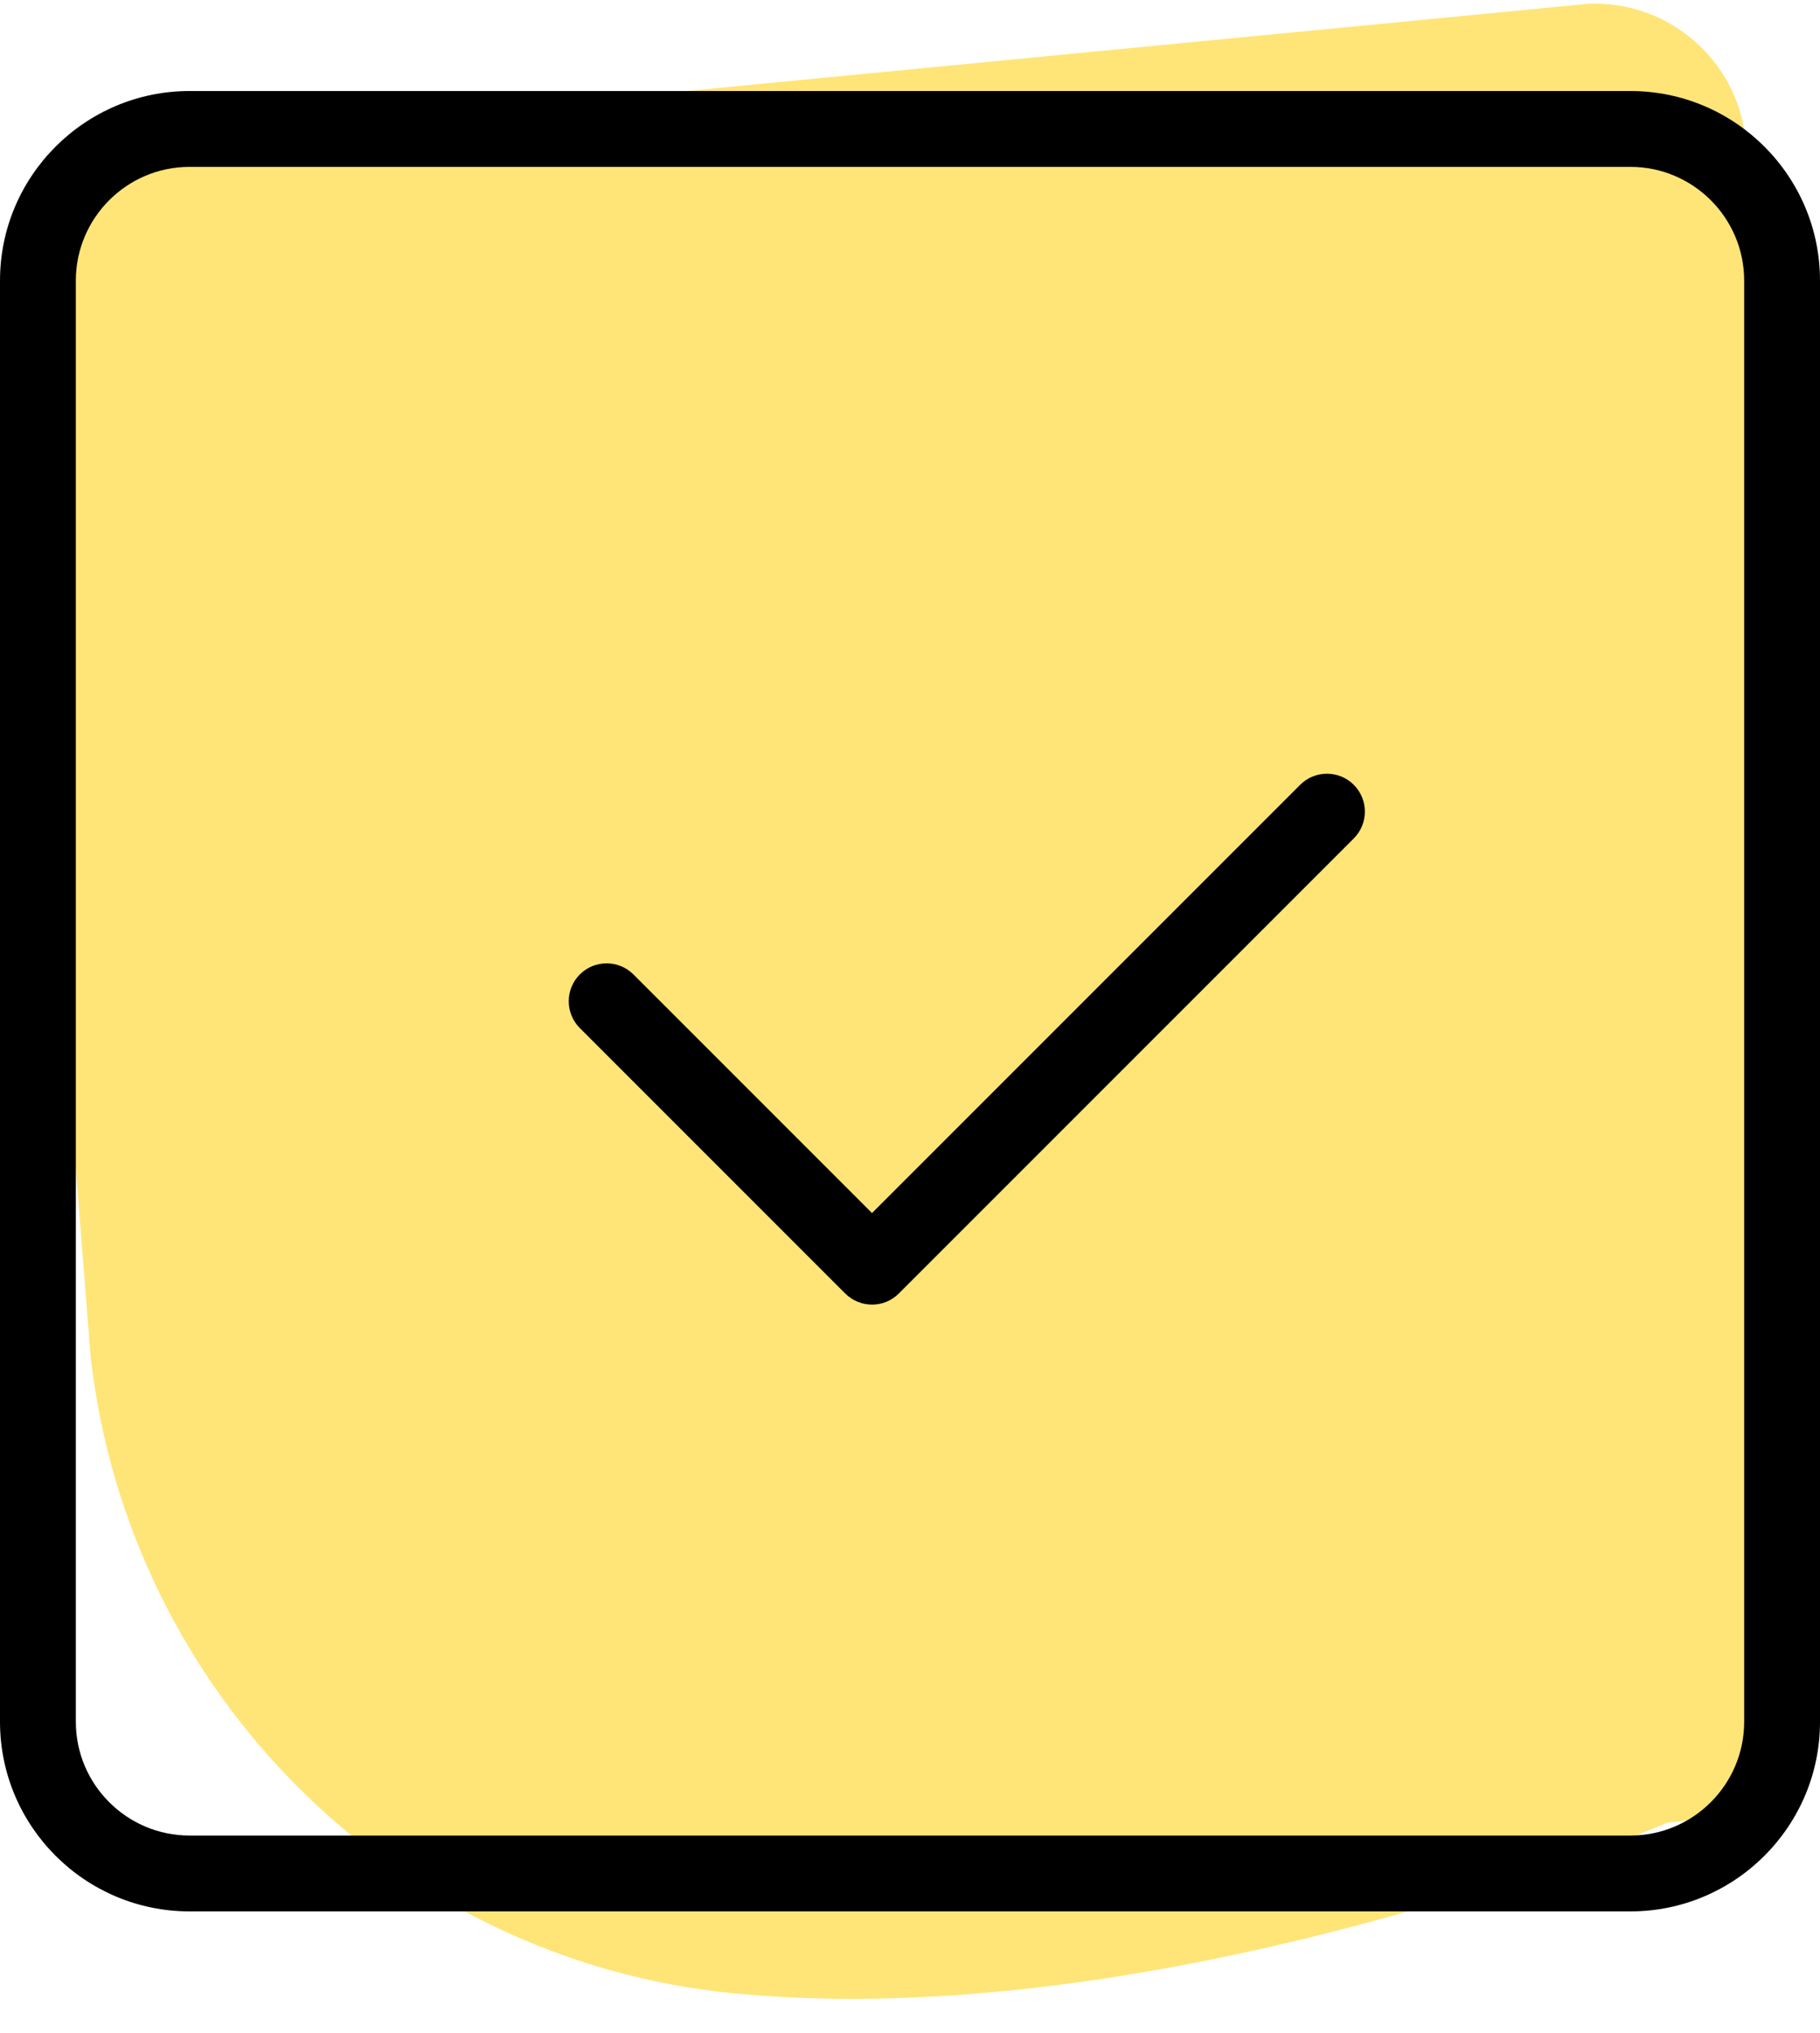
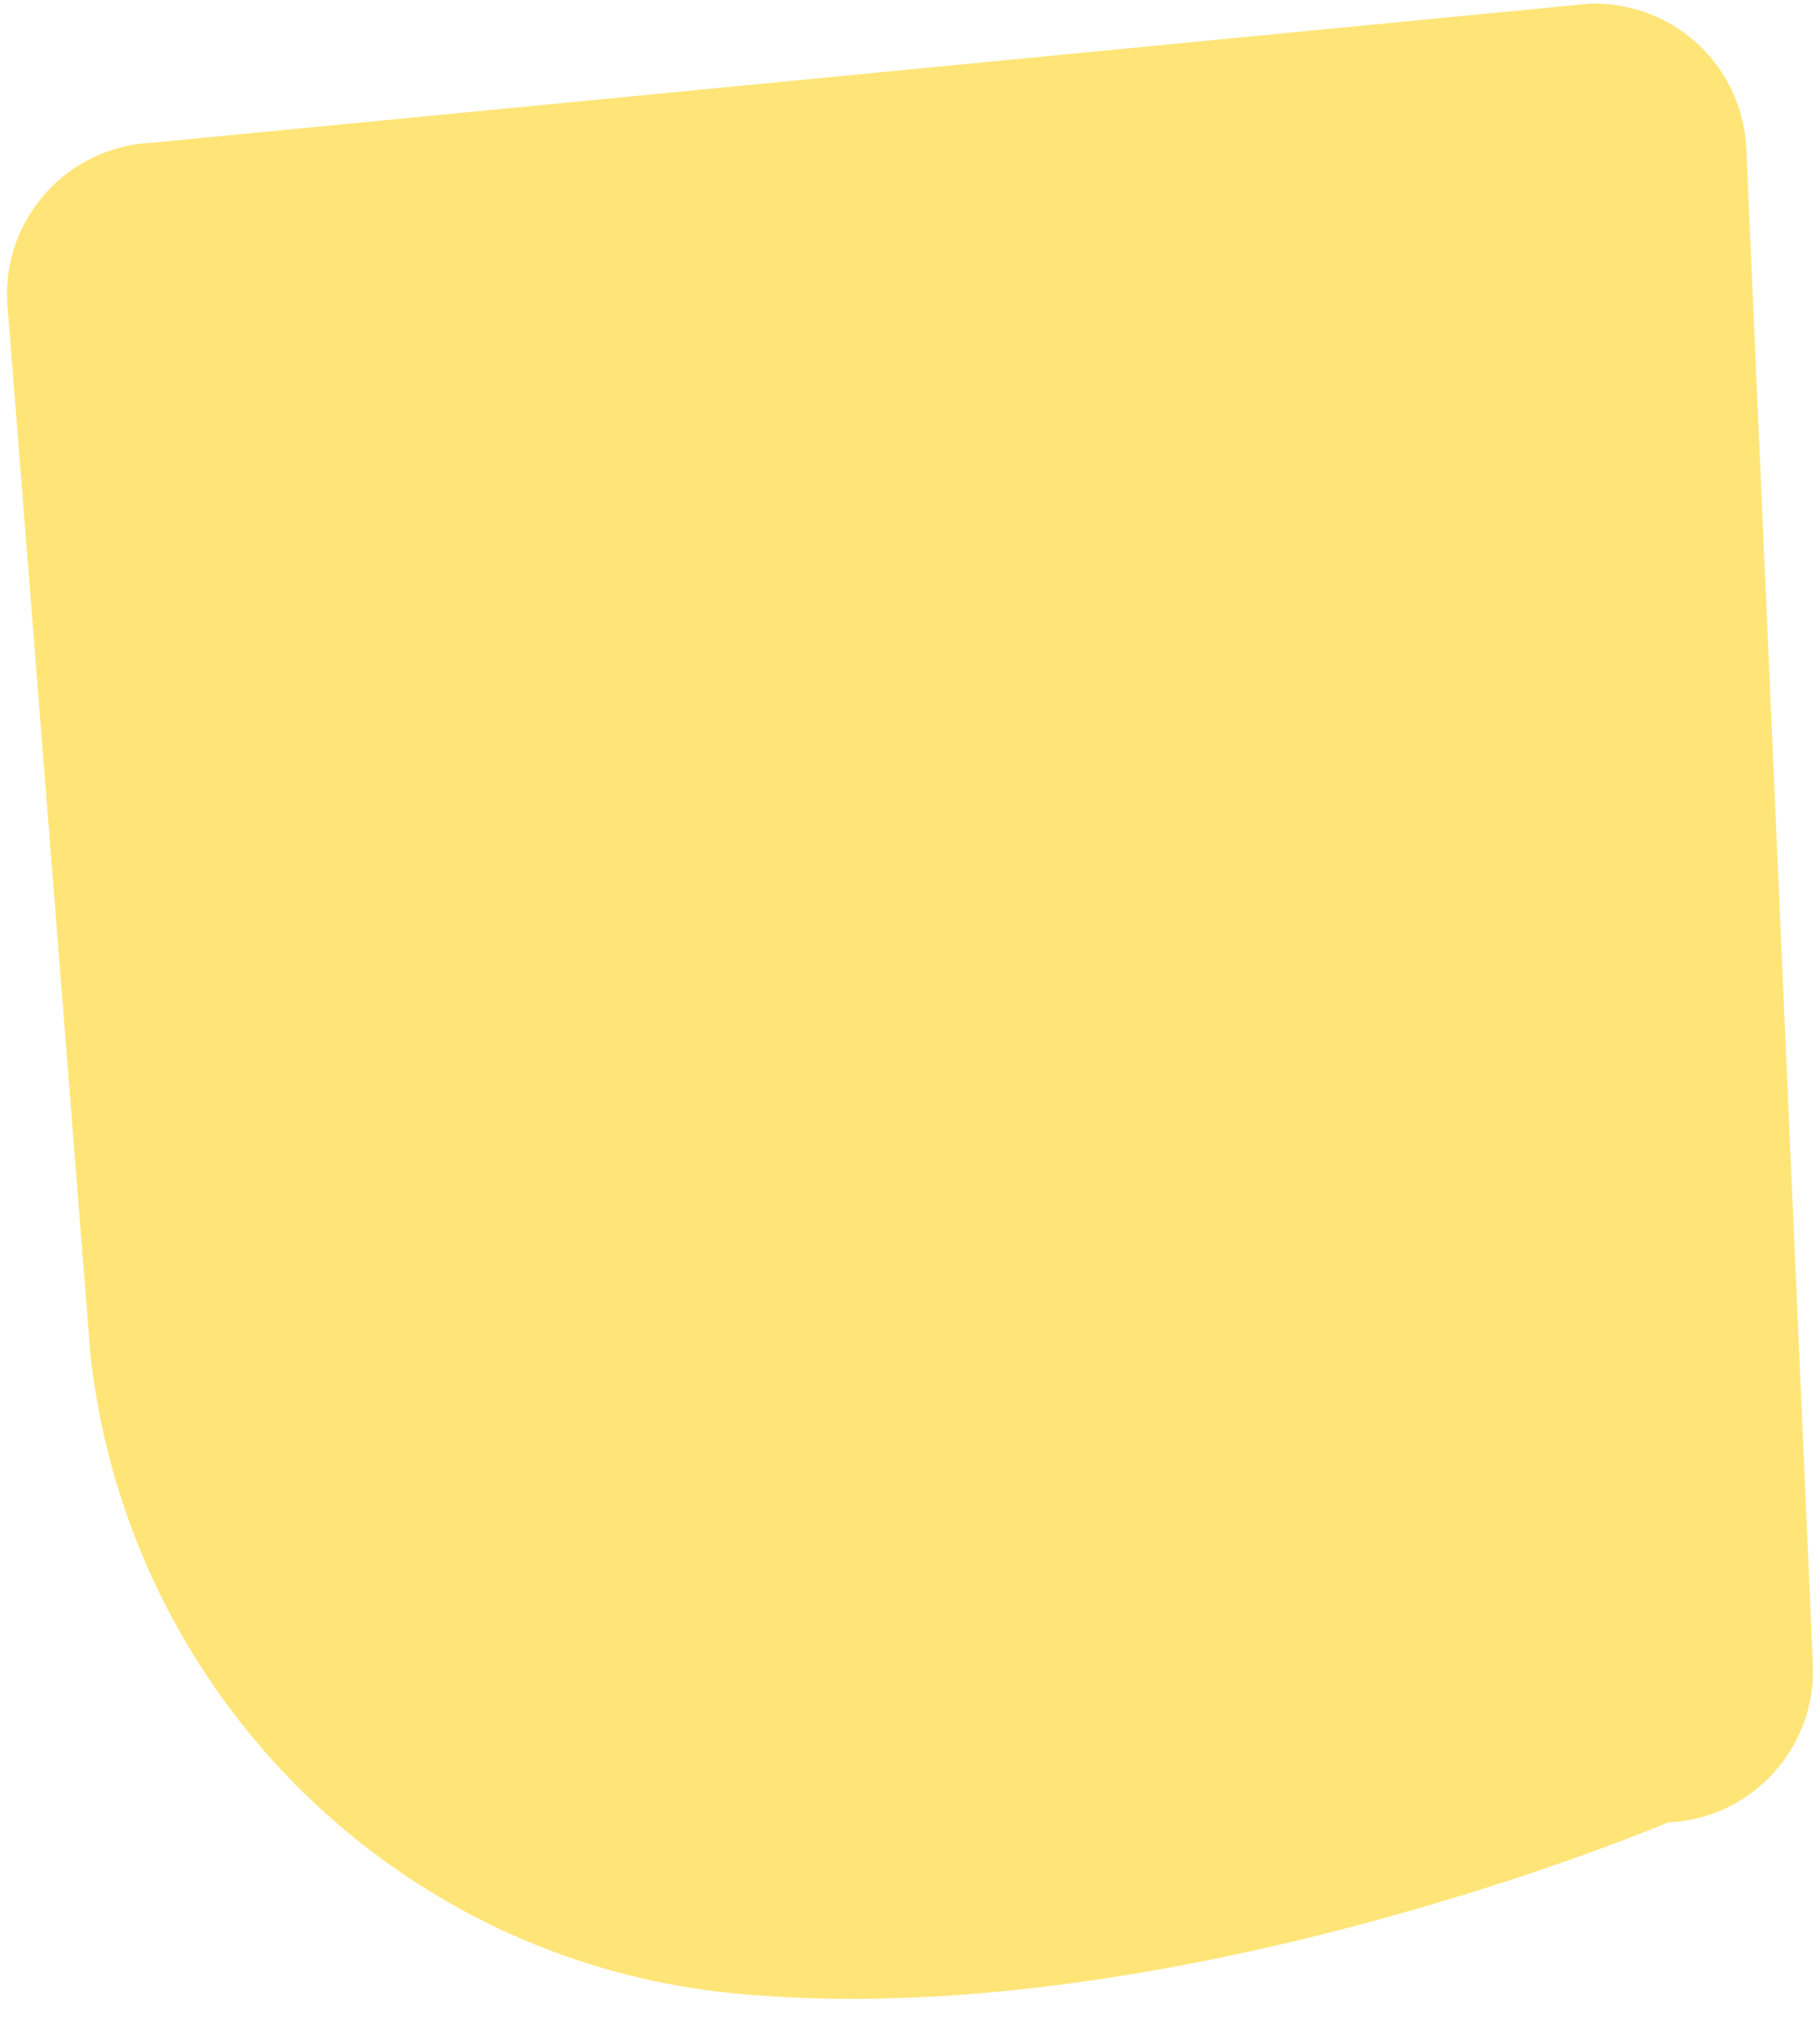
<svg xmlns="http://www.w3.org/2000/svg" height="26.8" preserveAspectRatio="xMidYMid meet" version="1.0" viewBox="2.0 0.8 24.0 26.8" width="24.0" zoomAndPan="magnify">
  <g id="change1_1">
    <path d="m2.094 4.768c-.048-1.104.807-2.037 1.91-2.086l18.938-1.832c1.104-.048 2.037.807 2.086 1.91l.878 19.981c.048 1.104-.807 2.037-1.91 2.086 0 0-6.605 2.809-12.322 2.253-4.45-.433-7.975-3.951-8.479-8.393z" fill="#ffe577" />
  </g>
  <g id="change2_1">
-     <path d="m23.5 26h-19c-1.378 0-2.5-1.121-2.5-2.5v-19c0-1.379 1.122-2.5 2.5-2.5h19c1.378 0 2.5 1.121 2.5 2.5v19c0 1.379-1.122 2.5-2.5 2.5zm-19-23c-.827 0-1.5.673-1.5 1.5v19c0 .827.673 1.5 1.5 1.5h19c.827 0 1.5-.673 1.5-1.5v-19c0-.827-.673-1.5-1.5-1.5z" fill="inherit" />
-   </g>
+     </g>
  <g id="change2_2">
-     <path d="m13.5 18c-.128 0-.256-.049-.354-.146l-3.5-3.5c-.195-.195-.195-.512 0-.707s.512-.195.707 0l3.146 3.146 5.646-5.646c.195-.195.512-.195.707 0s.195.512 0 .707l-6 6c-.096.097-.224.146-.352.146z" fill="inherit" />
-   </g>
+     </g>
</svg>